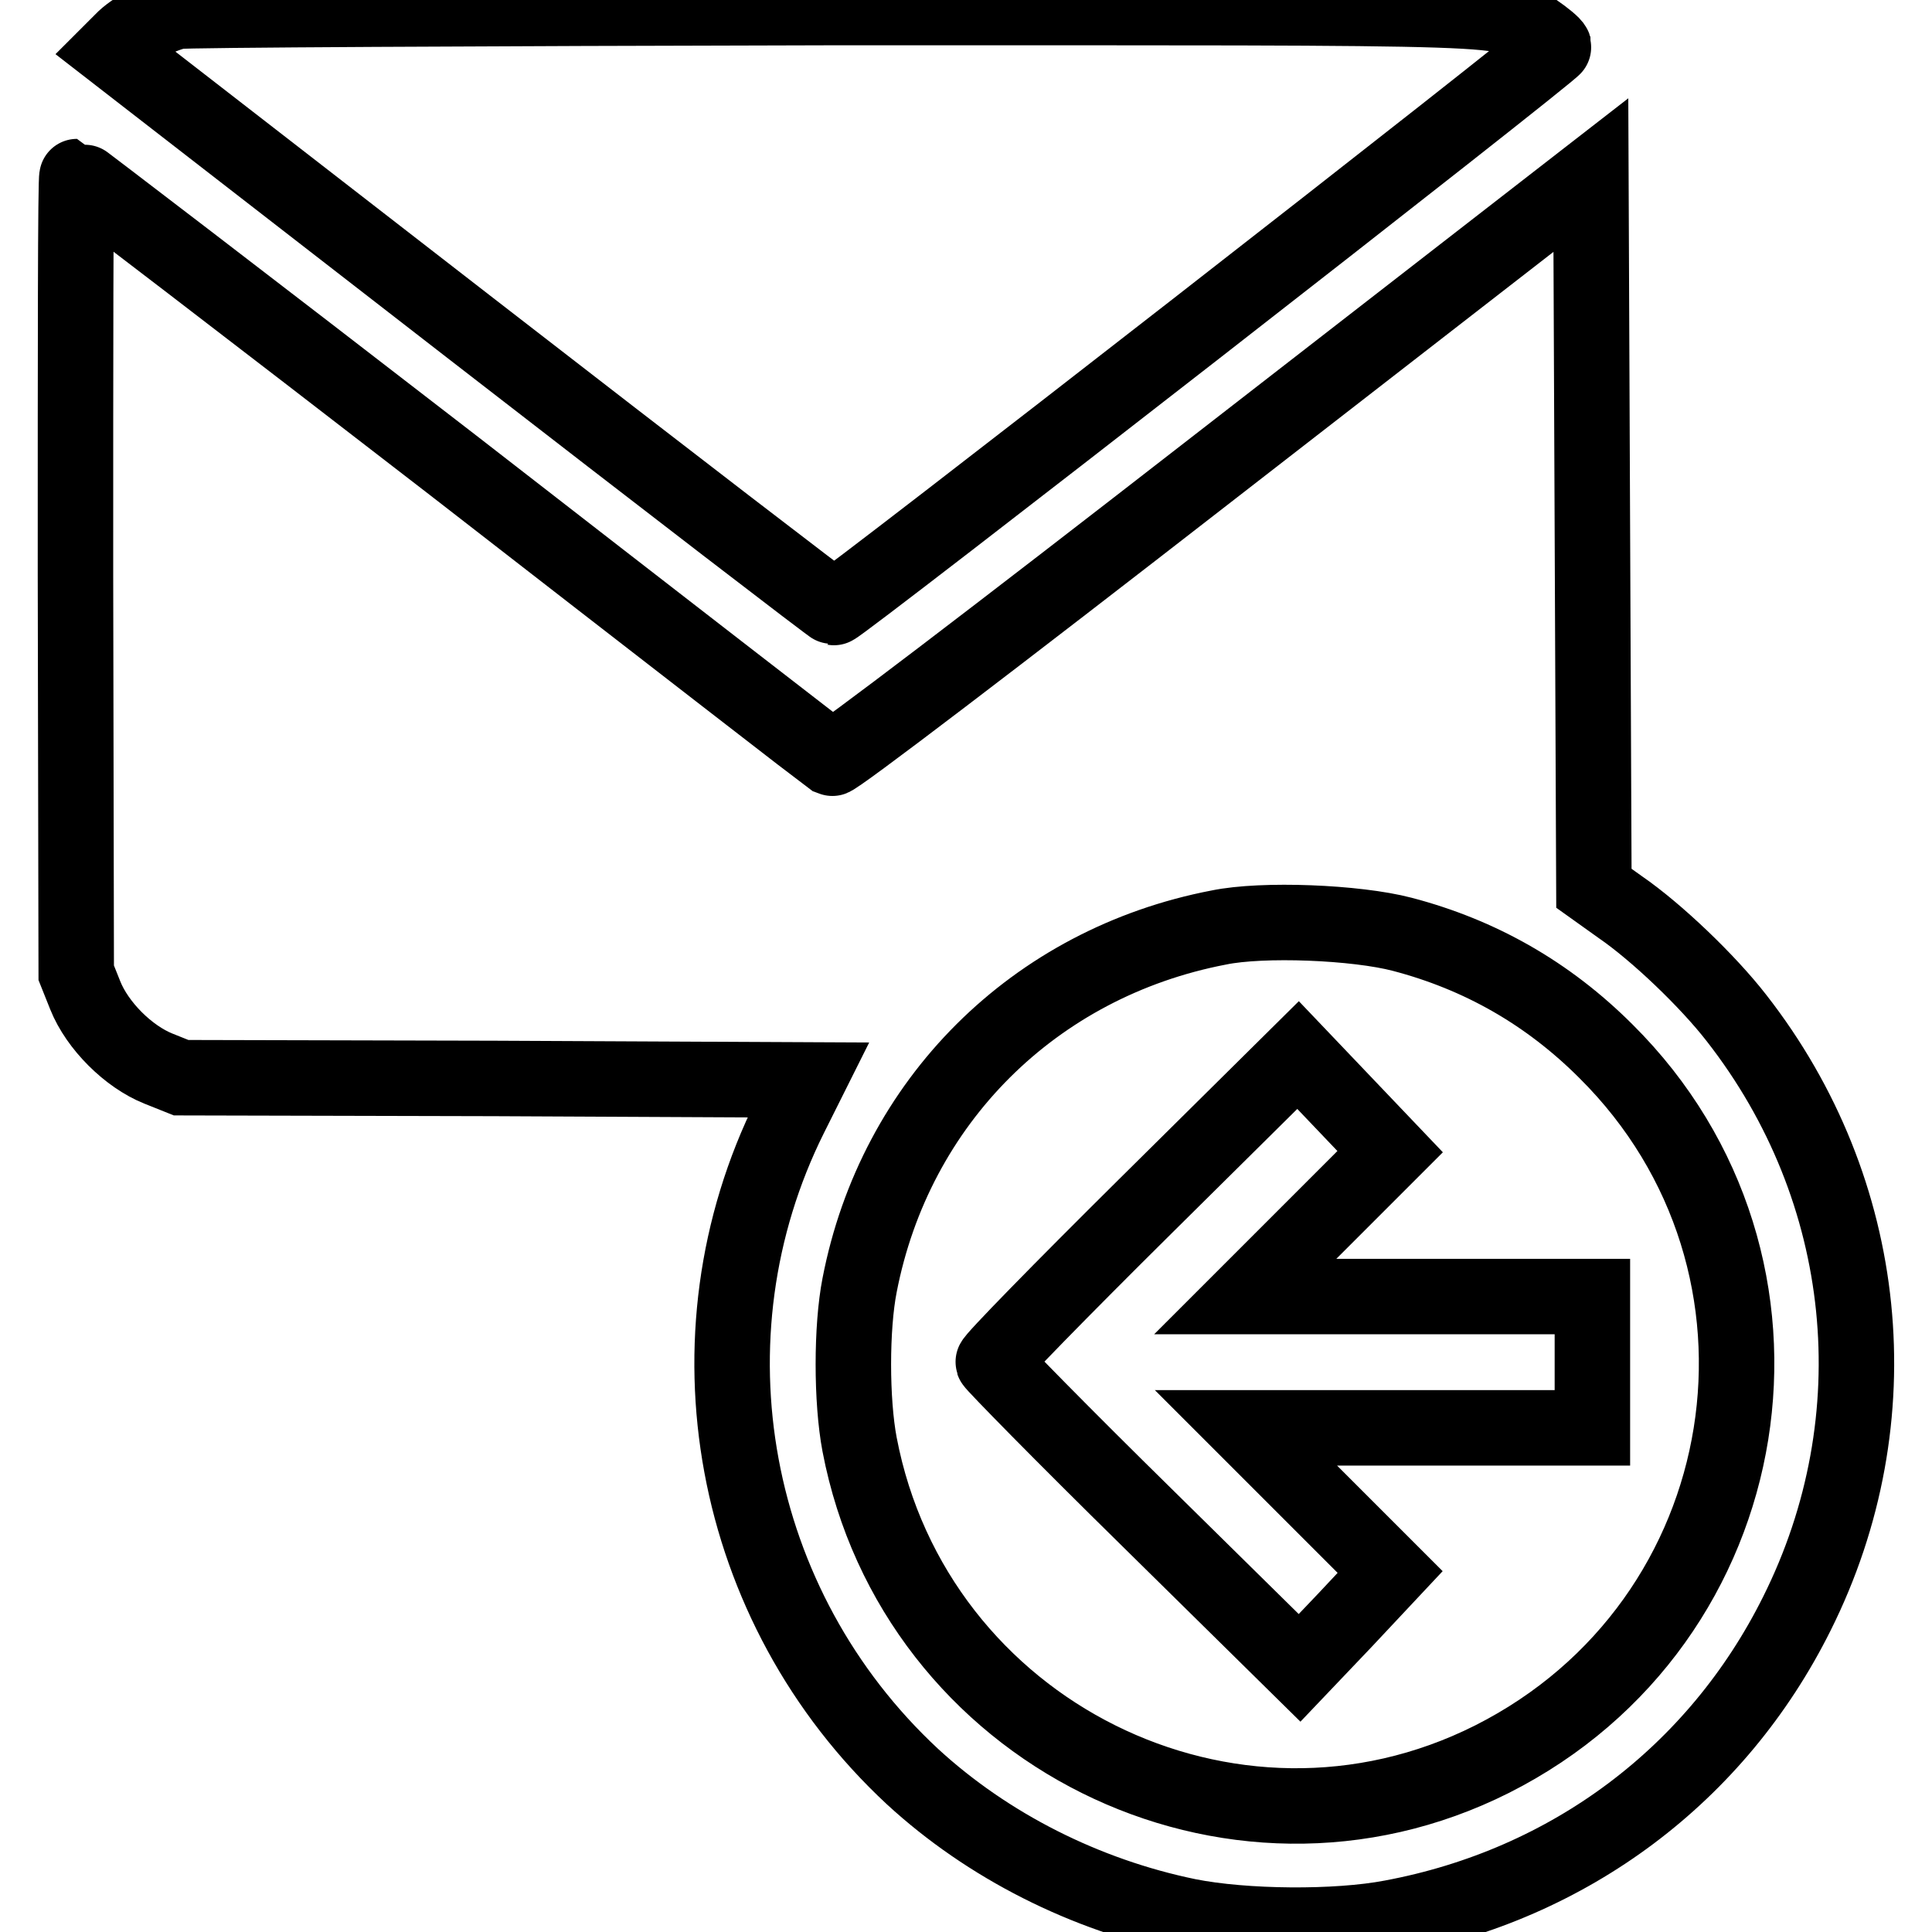
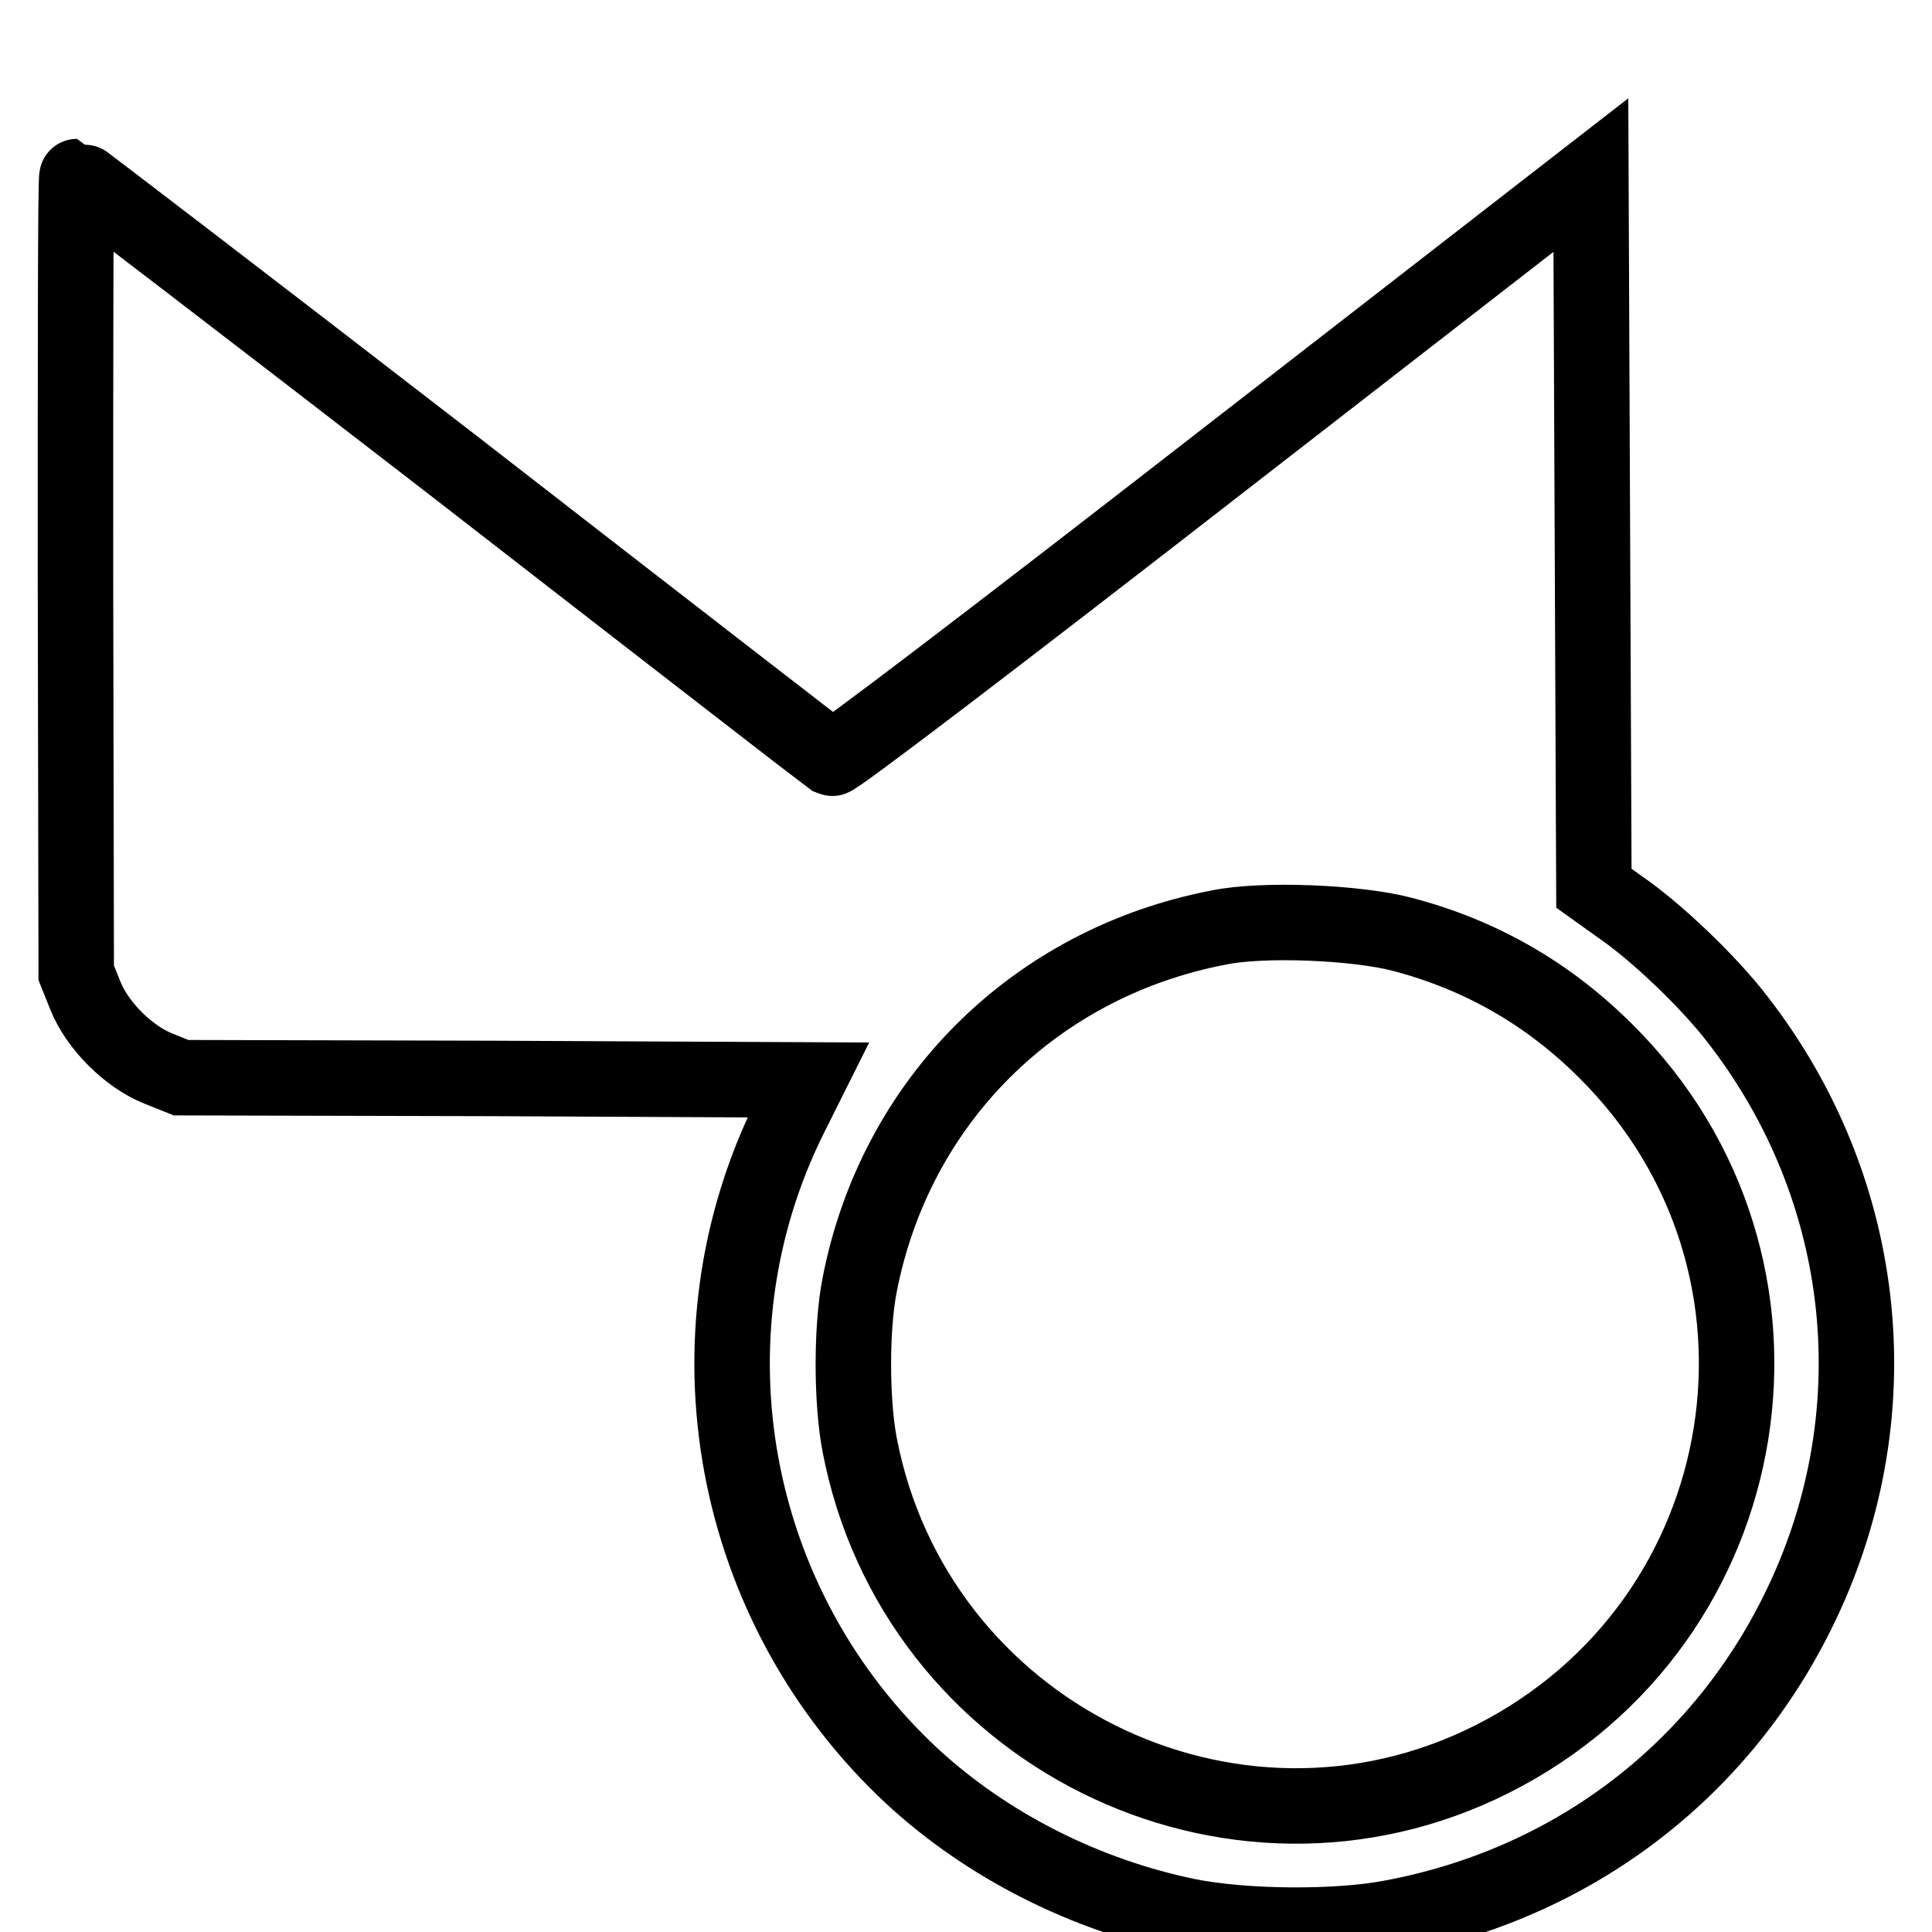
<svg xmlns="http://www.w3.org/2000/svg" version="1.1" x="0px" y="0px" viewBox="0 0 256 256" enable-background="new 0 0 256 256" xml:space="preserve">
  <g>
    <g>
      <g>
-         <path stroke-width="10" fill-opacity="0" stroke="#000000" d="M23.5,1.5c-2.5,0.6-5.9,2.4-7.3,3.9l-1.3,1.3l47.6,36.9c26.2,20.3,47.8,36.9,48,36.9c0.6,0.1,95.5-73.8,95.4-74.3c-0.1-0.3-1.2-1.2-2.5-2.1c-4.9-3.3,1.4-3.1-92.8-3.1C63.5,1.1,24.4,1.3,23.5,1.5z" />
        <path stroke-width="10" fill-opacity="0" stroke="#000000" d="M10,76.1l0.1,52.8l1.2,3c1.6,4,5.7,8.1,9.7,9.7l3,1.2l41.5,0.1l41.6,0.2l-2.4,4.8c-14.6,29.3-8,65,16.2,87.5c10,9.2,22.9,15.7,36.5,18.5c7.5,1.5,19.7,1.6,27,0.2c23.6-4.4,43.1-19,53.7-40.3c12.9-25.8,9.8-56.1-8-78.9c-3.8-4.9-10.6-11.4-15.4-14.7l-3.5-2.5L211,70.4l-0.2-47.2l-50,38.8c-28.7,22.3-50.2,38.7-50.6,38.5c-0.3-0.2-22.8-17.6-50.1-38.8C32.8,40.6,10.3,23.4,10.2,23.4C10,23.4,10,47.1,10,76.1z M185.8,123.8c10.3,2.7,19.3,7.8,27,15.5c28.4,28.2,20.8,75.7-15.1,93.8c-34.6,17.4-76.5-3.5-83.8-41.7c-1.1-5.8-1.1-15.5,0-21.1c4.7-24.3,23.1-42.7,47.6-47.4C167.3,121.7,179.7,122.2,185.8,123.8z" />
-         <path stroke-width="10" fill-opacity="0" stroke="#000000" d="M151.7,159.9c-11.1,11-20.2,20.3-20.1,20.6c0.1,0.3,9.2,9.6,20.4,20.6l20.2,19.9l6-6.3l6-6.4l-9.5-9.5l-9.6-9.6h23H211v-8.7v-8.7H188h-23l9.6-9.6l9.6-9.6l-6.1-6.4l-6.1-6.4L151.7,159.9z" />
      </g>
    </g>
  </g>
</svg>